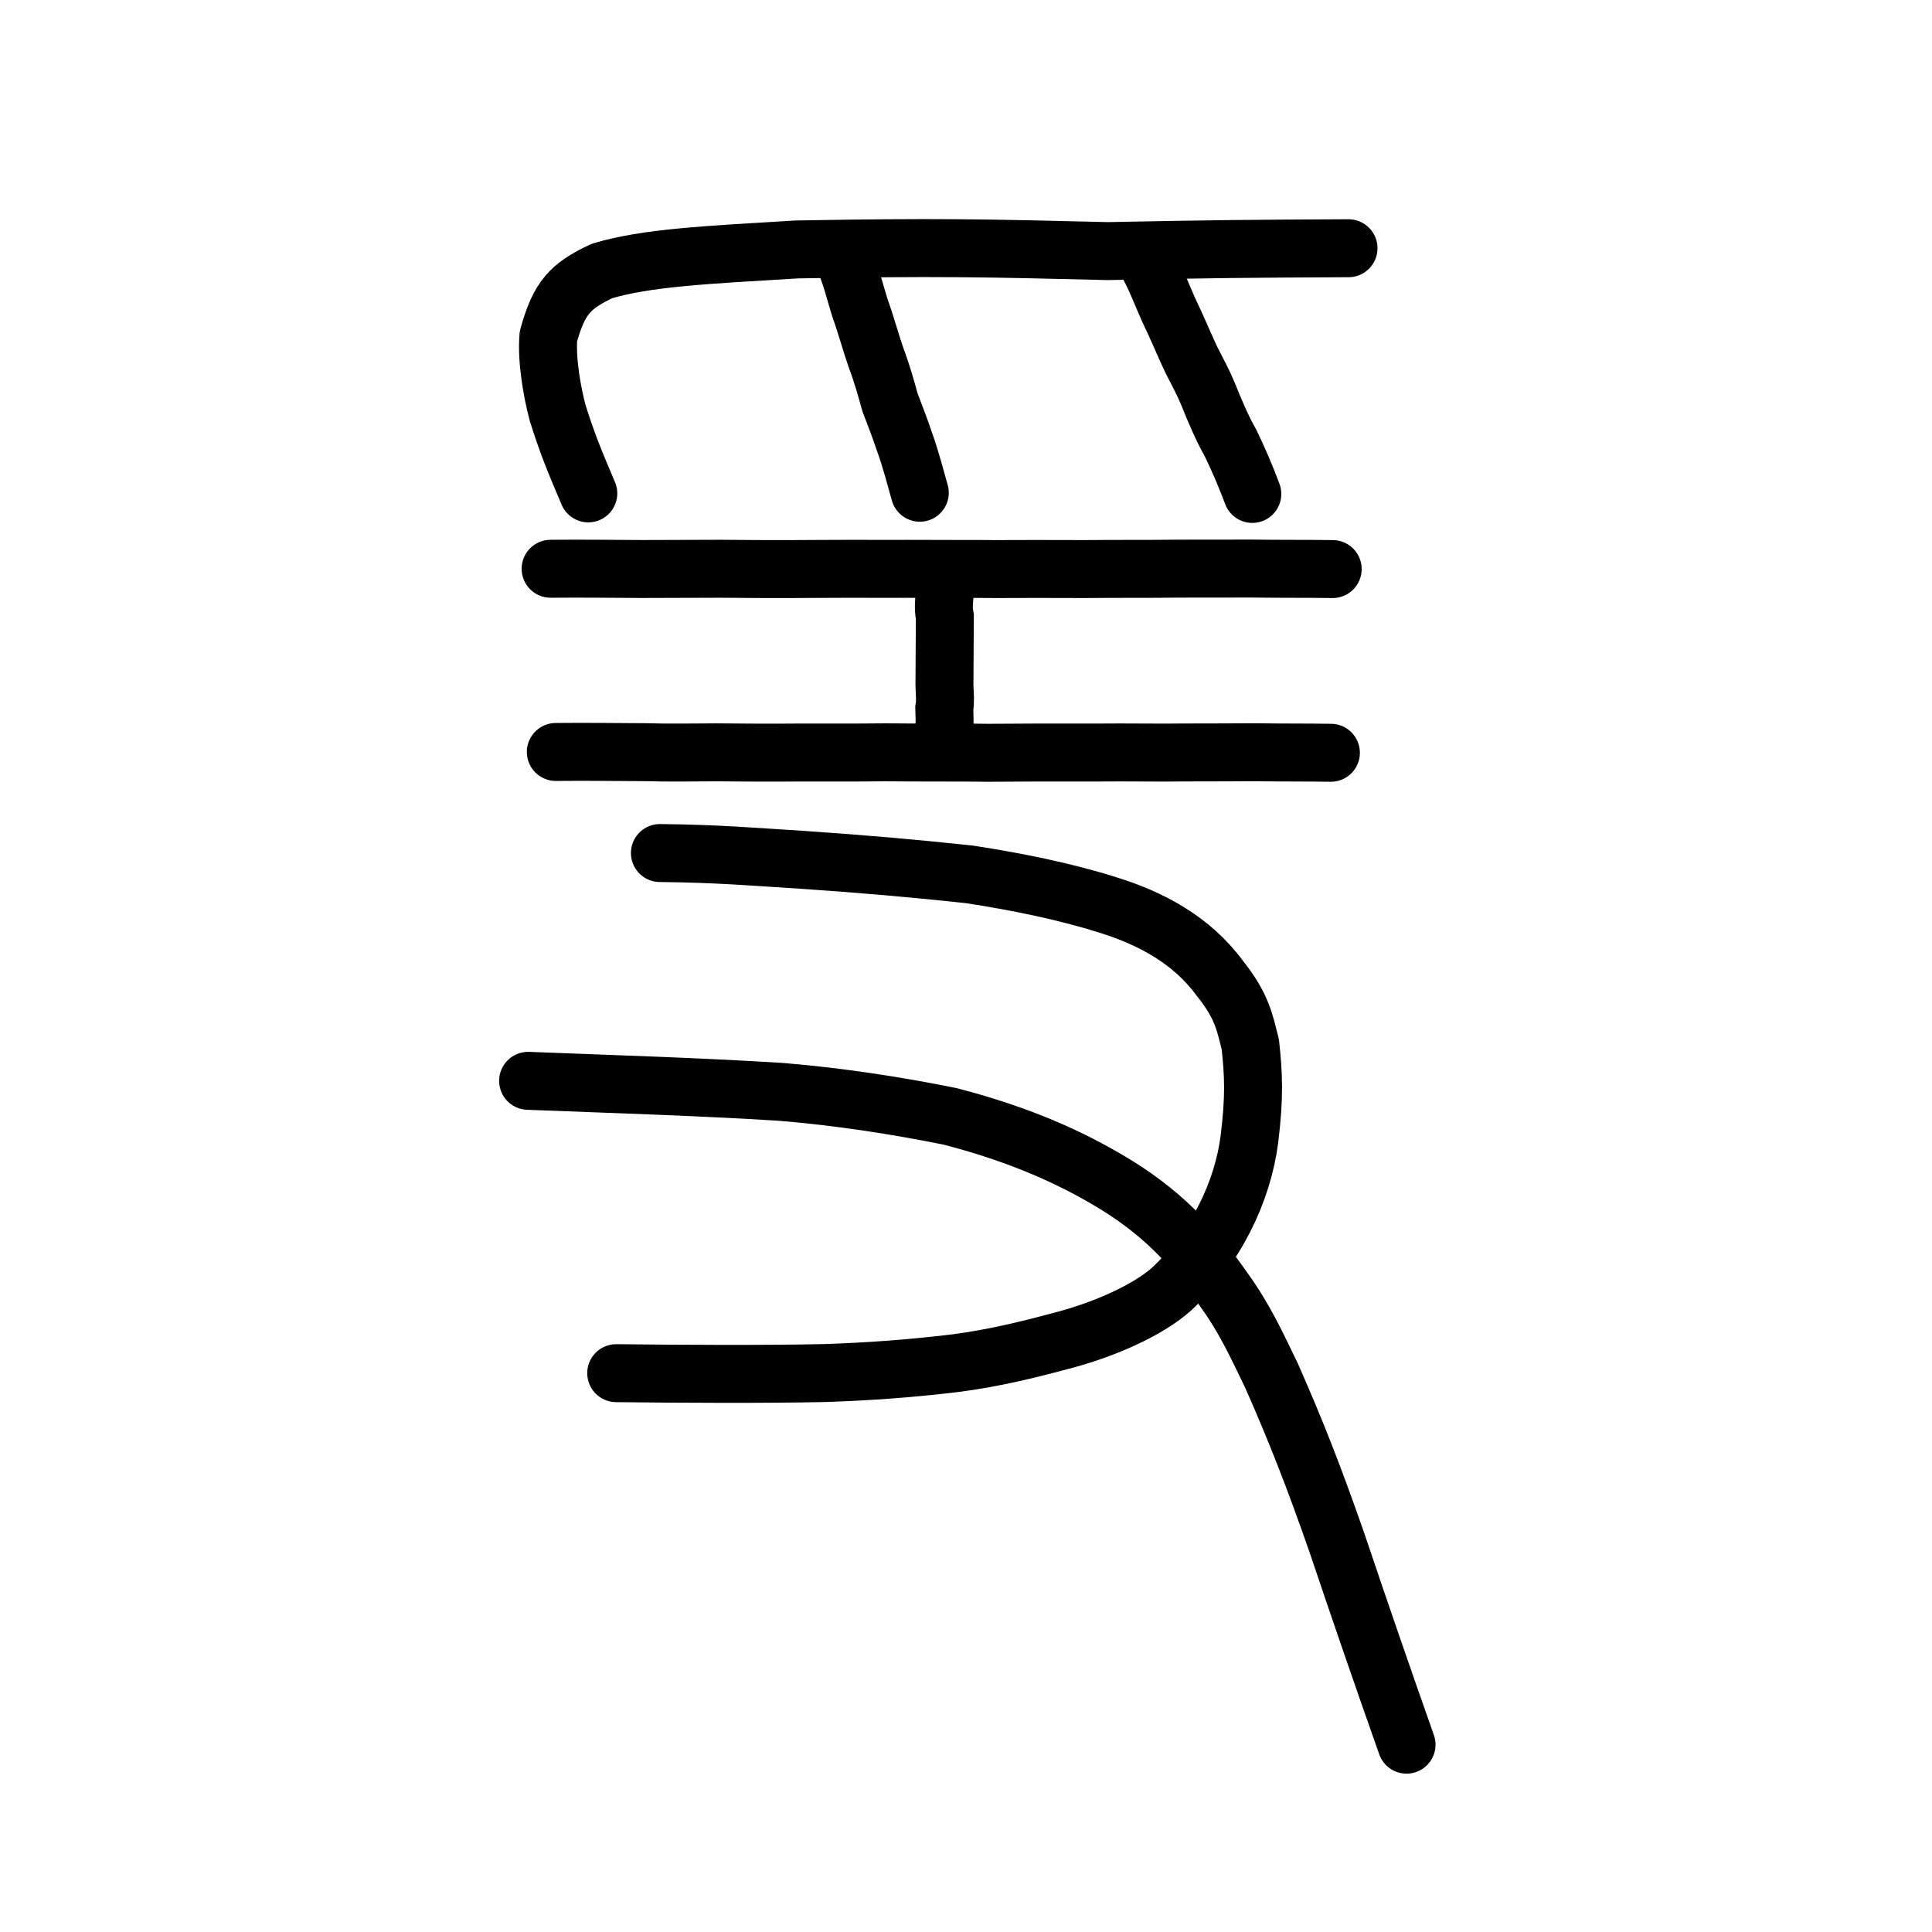
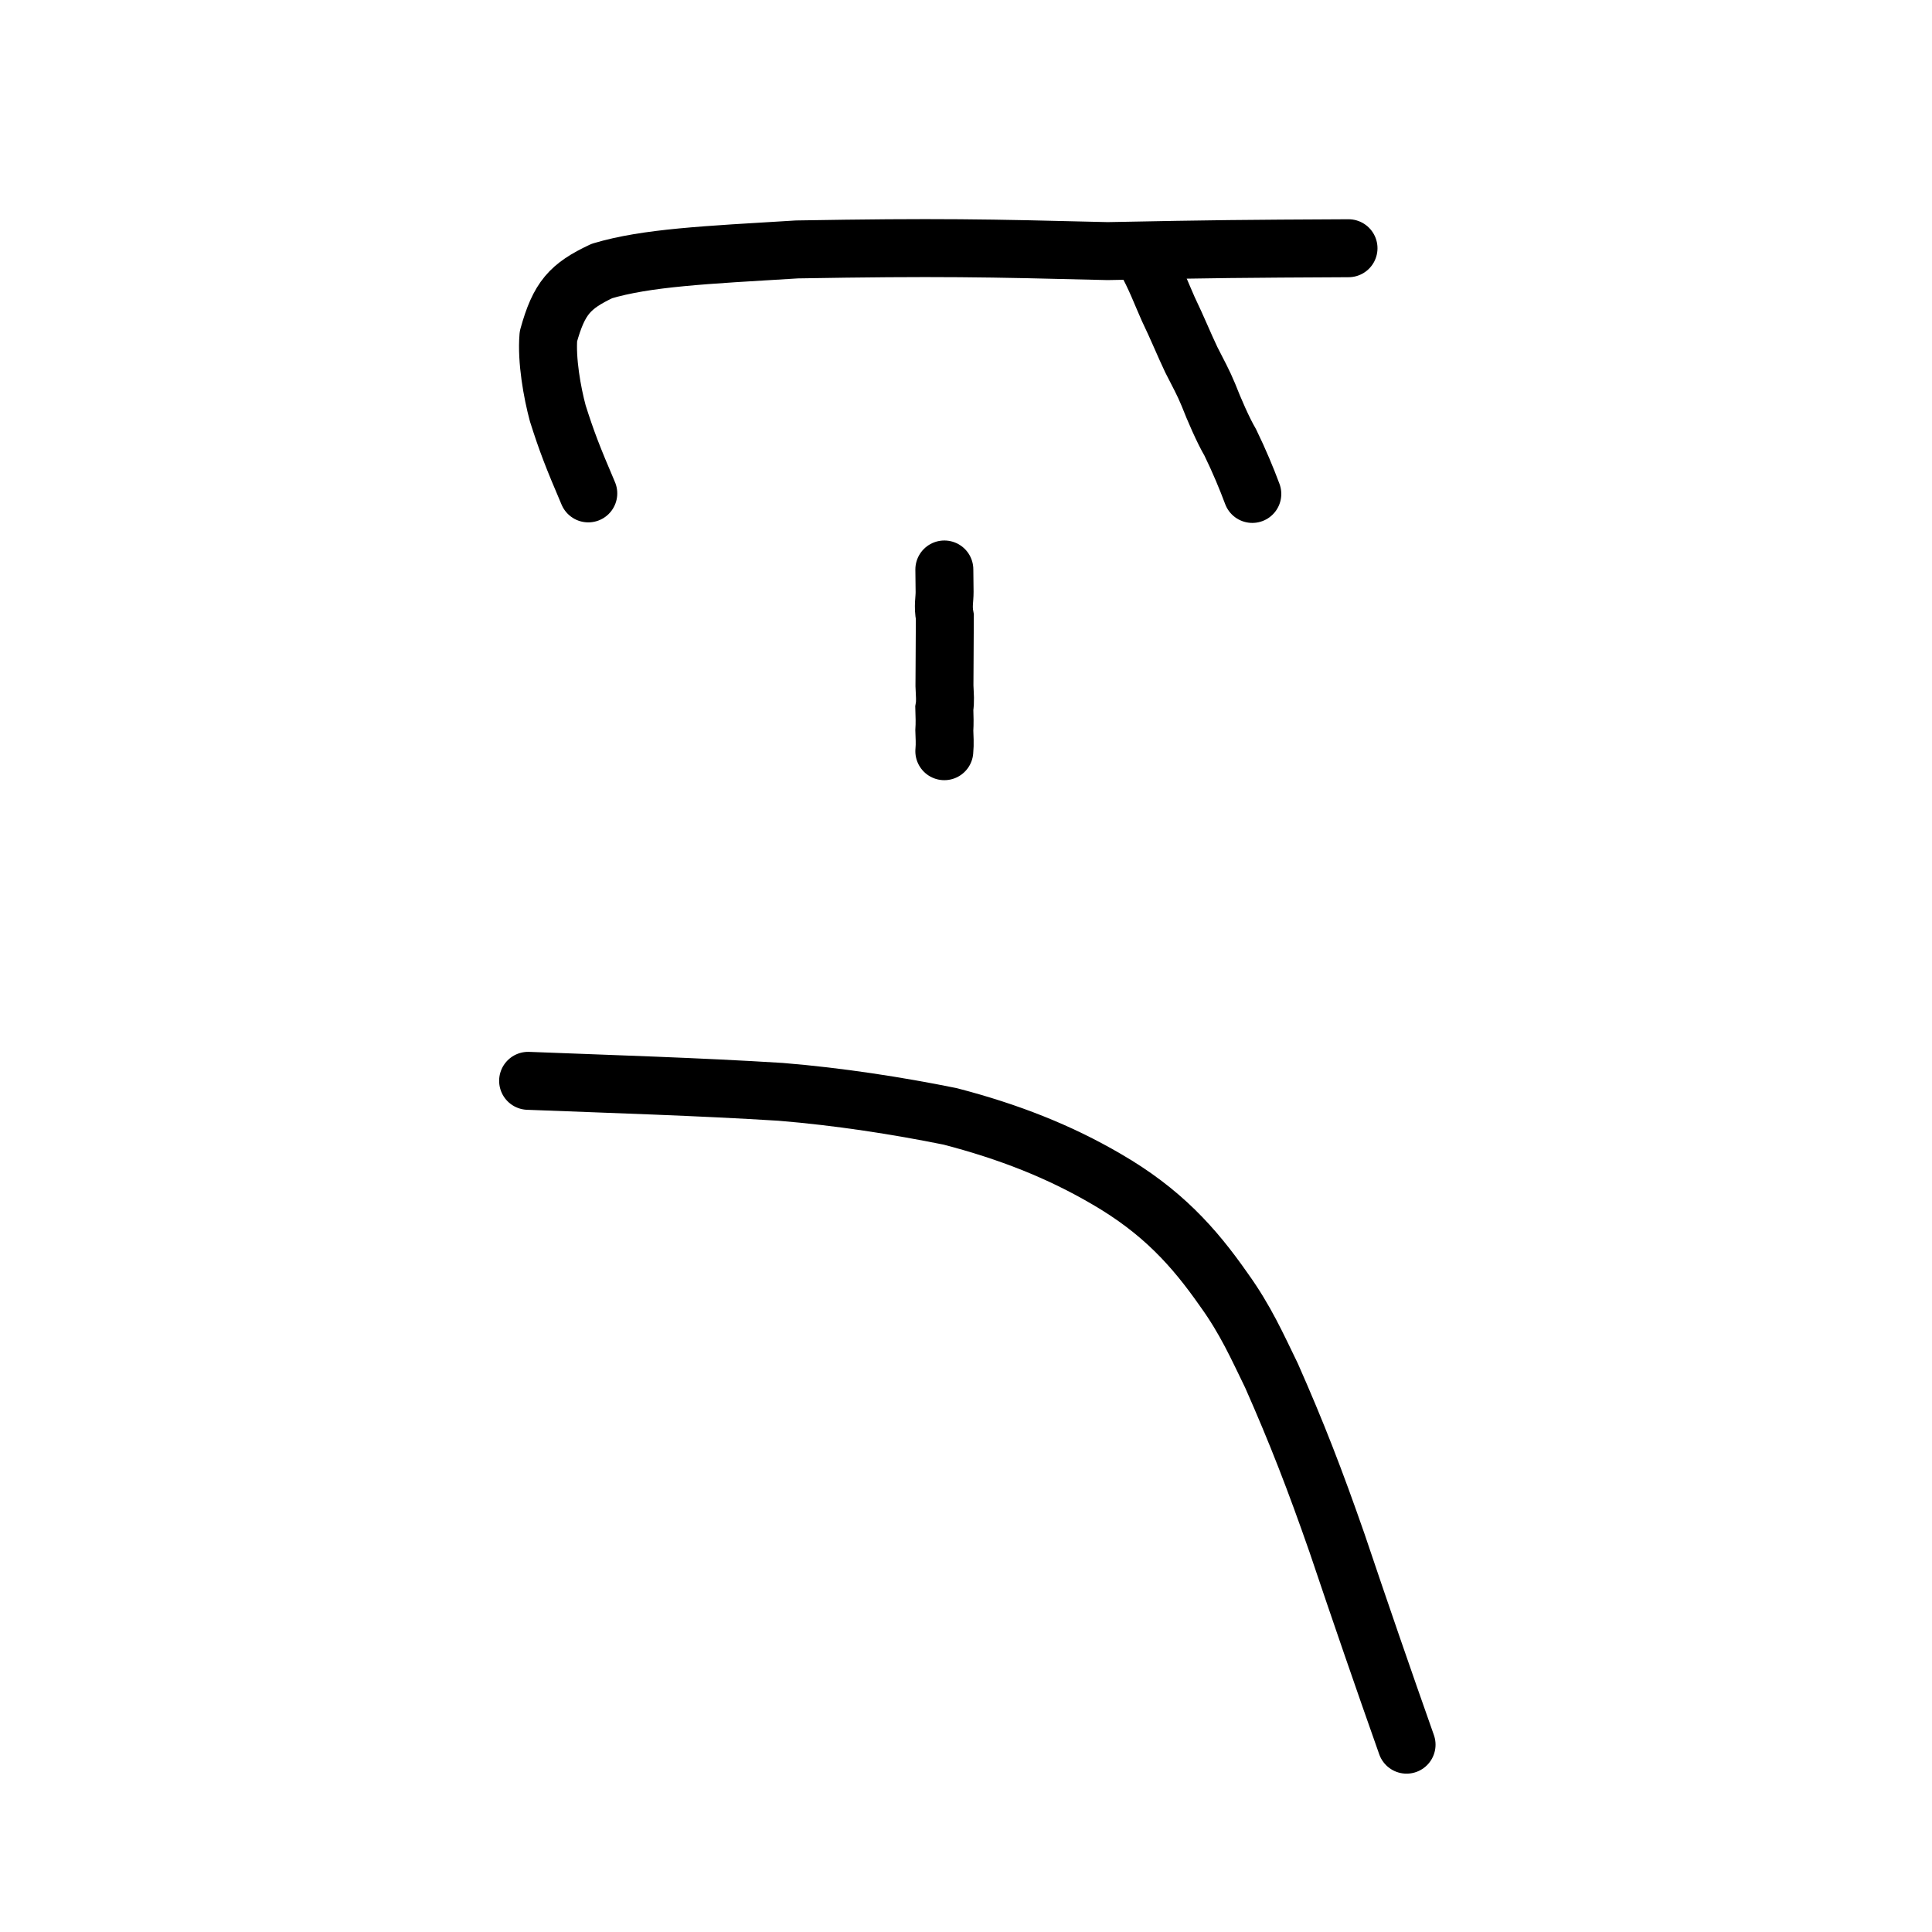
<svg xmlns="http://www.w3.org/2000/svg" xmlns:ns1="http://www.inkscape.org/namespaces/inkscape" xmlns:ns2="http://sodipodi.sourceforge.net/DTD/sodipodi-0.dtd" width="200px" height="200px" viewBox="0 0 200 200" version="1.1" id="SVGRoot" ns1:version="0.92.3 (2405546, 2018-03-11)" ns2:docname="2450css.svg">
  <ns2:namedview id="base" pagecolor="#ffffff" bordercolor="#666666" borderopacity="1.0" ns1:pageopacity="0.0" ns1:pageshadow="2" ns1:zoom="4.0000002" ns1:cx="96.110313" ns1:cy="129.42193" ns1:document-units="px" ns1:current-layer="layer1" showgrid="true" ns1:window-width="1080" ns1:window-height="892" ns1:window-x="643" ns1:window-y="76" ns1:window-maximized="0" ns1:snap-global="false">
    <ns1:grid type="xygrid" id="grid7349" />
  </ns2:namedview>
  <defs id="defs6787" />
  <g id="layer1" ns1:groupmode="layer" ns1:label="レイヤー 1">
-     <path style="opacity:1;vector-effect:none;fill:none;fill-opacity:1;stroke:#000000;stroke-width:6;stroke-linecap:round;stroke-linejoin:round;stroke-miterlimit:4;stroke-dasharray:none;stroke-dashoffset:0;stroke-opacity:1" d="m 68.313,88.307 c 6.01,0.059 9.522,0.379 14.876,0.711 5.838,0.4 11.317,0.865 17.141,1.493 4.827,0.742 9.814,1.737 14.318,3.159 4.462,1.372 8.696,3.626 11.599,7.563 2.401,2.99 2.621,4.721 3.184,6.877 0.342,3.153 0.447,5.382 -0.088,9.796 -0.701,5.452 -3.47,11.275 -8.113,15.587 -2.538,2.227 -6.923,4.082 -10.636,5.111 -3.869,1.047 -7.613,1.997 -11.909,2.538 -4.53,0.533 -8.507,0.831 -13.283,0.995 -5.983,0.134 -14.885,0.091 -21.611,0.013" id="path823" ns1:connector-curvature="0" ns2:nodetypes="cccccccccccc" />
    <path style="opacity:1;vector-effect:none;fill:none;fill-opacity:1;stroke:#000000;stroke-width:6;stroke-linecap:round;stroke-linejoin:round;stroke-miterlimit:4;stroke-dasharray:none;stroke-dashoffset:0;stroke-opacity:1" d="m 54.67,111.887 c 8.321,0.324 17.841,0.618 26.158,1.142 6.014,0.492 12.092,1.438 17.528,2.538 6.093,1.585 11.297,3.638 16.16,6.477 5.751,3.333 9.056,7.001 12.178,11.469 2.239,3.106 3.445,5.838 4.933,8.893 2.609,5.906 4.486,10.743 6.786,17.344 2.388,7.092 4.804,14.104 7.193,20.858" id="path828" ns1:connector-curvature="0" ns2:nodetypes="cccccccc" />
    <path style="opacity:1;vector-effect:none;fill:none;fill-opacity:1;stroke:#000000;stroke-width:6;stroke-linecap:round;stroke-linejoin:round;stroke-miterlimit:4;stroke-dasharray:none;stroke-dashoffset:0;stroke-opacity:1" d="m 60.899,51.076 c -1.605,-3.758 -2.234,-5.373 -3.157,-8.283 -0.58,-2.147 -1.179,-5.513 -0.97,-7.98 1.099,-3.972 2.225,-5.195 5.535,-6.758 4.616,-1.378 10.653,-1.659 20.191,-2.234 14.543,-0.249 19.607,-0.138 32.165,0.173 11.551,-0.223 13.58,-0.24 24.934,-0.297" id="path6087-1" ns1:connector-curvature="0" ns2:nodetypes="ccccccc" />
-     <path style="opacity:1;vector-effect:none;fill:none;fill-opacity:1;stroke:#000000;stroke-width:6;stroke-linecap:round;stroke-linejoin:round;stroke-miterlimit:4;stroke-dasharray:none;stroke-dashoffset:0;stroke-opacity:1" d="m 87.208,26.455 c 0.946,2.095 1.291,3.779 1.788,5.344 0.739,2.078 1.153,3.702 1.707,5.274 0.582,1.525 1.042,3.161 1.421,4.556 0.625,1.641 1.025,2.662 1.483,4.027 0.718,1.983 1.143,3.752 1.61,5.352" id="path834-98" ns1:connector-curvature="0" ns2:nodetypes="cccccc" />
    <path style="opacity:1;vector-effect:none;fill:none;fill-opacity:1;stroke:#000000;stroke-width:6;stroke-linecap:round;stroke-linejoin:round;stroke-miterlimit:4;stroke-dasharray:none;stroke-dashoffset:0;stroke-opacity:1" d="m 118.471,26.661 c 1.162,2.075 1.765,3.764 2.466,5.324 0.994,2.068 1.641,3.693 2.388,5.257 0.761,1.516 1.206,2.266 1.78,3.659 0.555,1.437 1.541,3.699 2.243,4.884 0.959,1.973 1.69,3.738 2.291,5.347" id="path834-98-4" ns1:connector-curvature="0" ns2:nodetypes="cccccc" />
-     <path style="fill:none;stroke:#000000;stroke-width:6;stroke-linecap:round;stroke-linejoin:round;stroke-miterlimit:4;stroke-dasharray:none;stroke-opacity:1" d="m 57.538,77.843 c 3.147,-0.03 6.292,0.007 9.432,0.025 2.337,0.076 4.838,0.014 7.191,0.014 3.447,0.032 5.3,0.046 8.744,0.018 h 5.912 c 2.061,-0.03 3.668,-0.021 5.672,-0.003 2.482,0.014 5.975,-0.002 7.856,0.031 2.82,-0.024 7.382,-0.041 11.074,-0.026 3.438,-0.036 6.799,0.035 9.086,-0.007 2.656,0.004 5.496,-0.017 7.434,-0.023 2.892,0.042 5.089,0.015 7.836,0.055" id="path4568" ns1:connector-curvature="0" ns2:nodetypes="ccccccccccc" />
-     <path style="fill:none;stroke:#000000;stroke-width:6;stroke-linecap:round;stroke-linejoin:round;stroke-miterlimit:4;stroke-dasharray:none;stroke-opacity:1" d="m 57,58.878 c 3.147,-0.03 6.292,0.007 9.432,0.025 2.644,-0.015 5.817,-0.025 8.17,-0.025 3.447,0.032 5.765,0.049 9.209,0.021 l 4.366,-0.018 c 1.653,0.006 4.274,0.015 5.767,0.004 2.633,0.021 7.141,0.002 9.19,0.024 2.767,-0.013 5.443,-0.015 9.134,-4e-6 3.438,-0.036 7.317,-0.002 9.604,-0.044 2.656,0.004 5.718,-0.002 7.656,-0.008 2.892,0.042 5.684,0.014 8.431,0.053" id="path4568-6" ns1:connector-curvature="0" ns2:nodetypes="ccccccccccc" />
    <path style="opacity:1;vector-effect:none;fill:none;fill-opacity:1;stroke:#000000;stroke-width:6;stroke-linecap:round;stroke-linejoin:miter;stroke-miterlimit:4;stroke-dasharray:none;stroke-dashoffset:0;stroke-opacity:1" d="m 97.758,58.952 c 0.007,1.081 0.017,1.604 0.026,2.322 0.007,0.791 -0.189,1.467 0.026,2.581 -0.003,1.04 -0.007,1.57 -0.014,2.334 -0.003,1.271 -0.007,1.759 -0.013,2.49 -0.003,1.141 -0.007,1.625 -0.013,2.316 0.038,1.015 0.112,1.608 -0.014,2.316 0.031,0.873 0.047,1.585 0,2.316 0.017,0.632 0.078,1.334 0,2.137" id="path6087" ns1:connector-curvature="0" ns2:nodetypes="ccccccccc" />
  </g>
</svg>